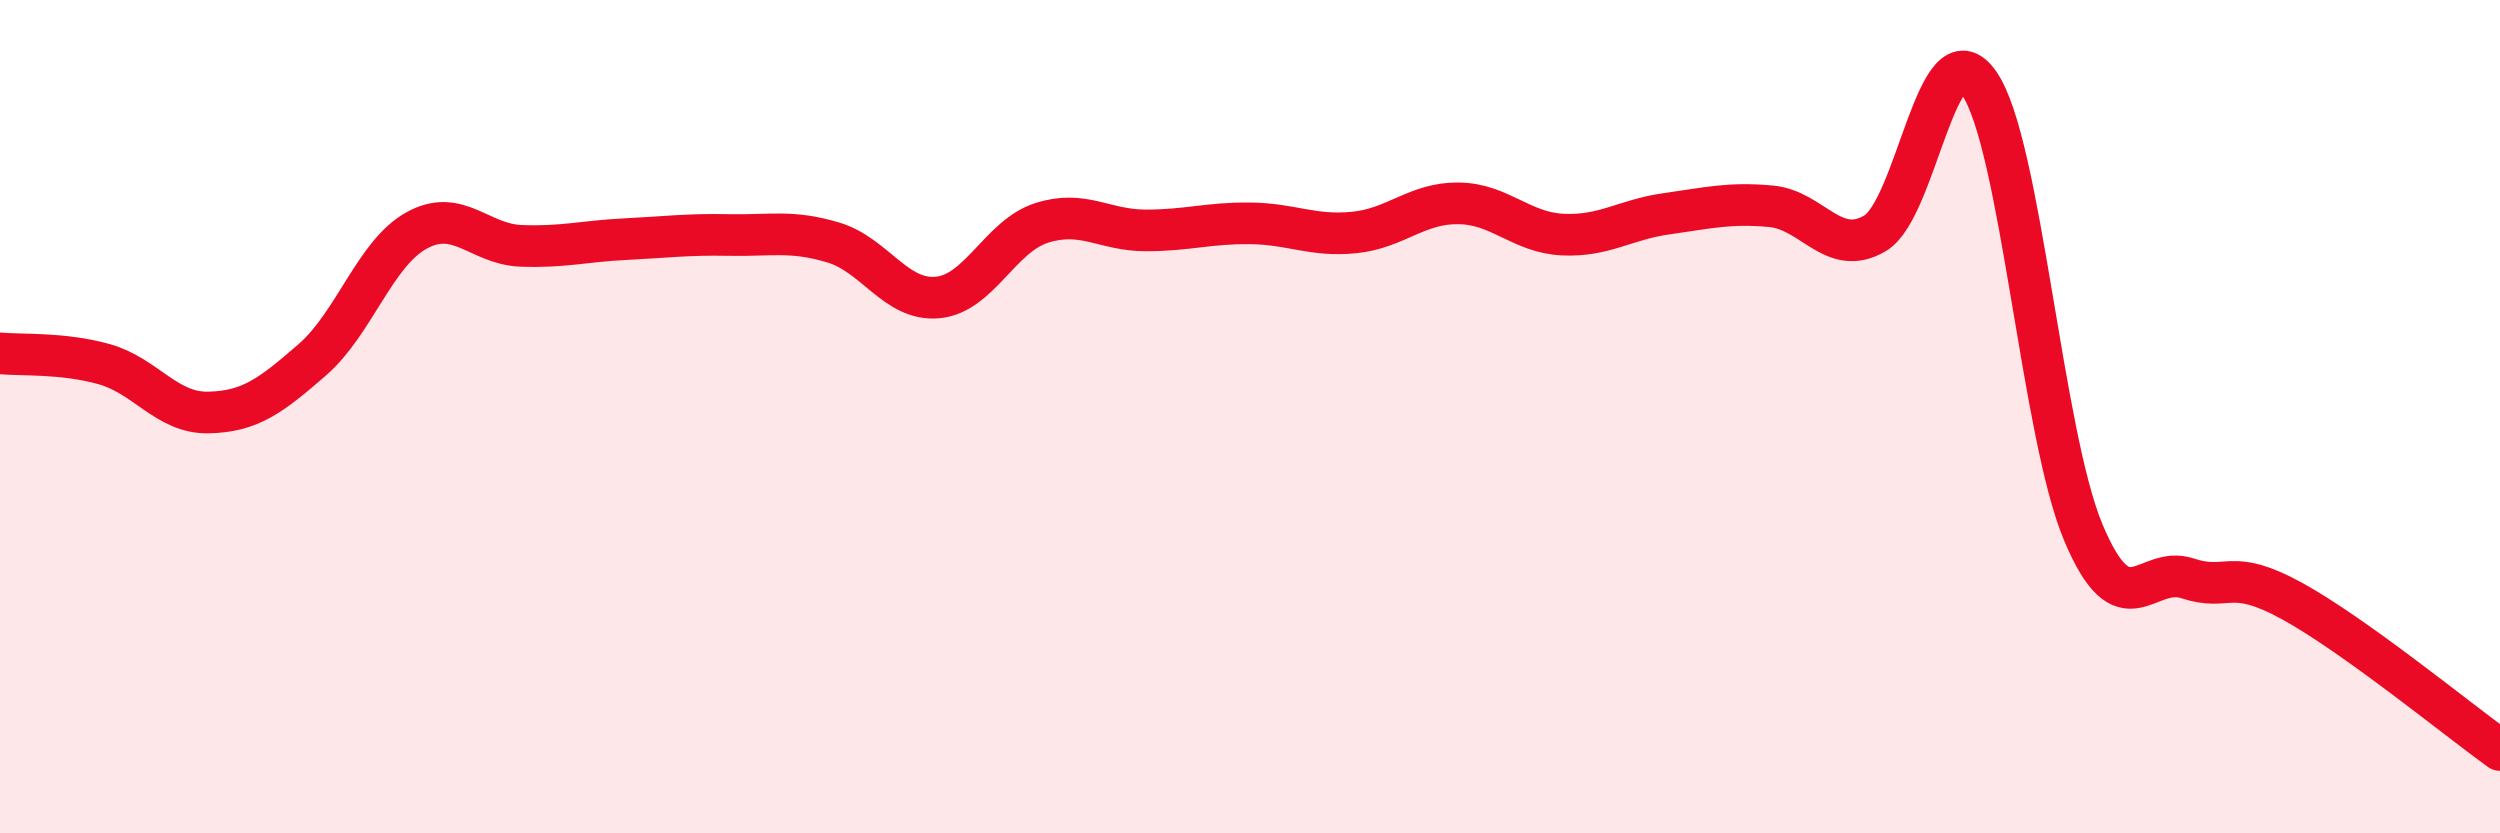
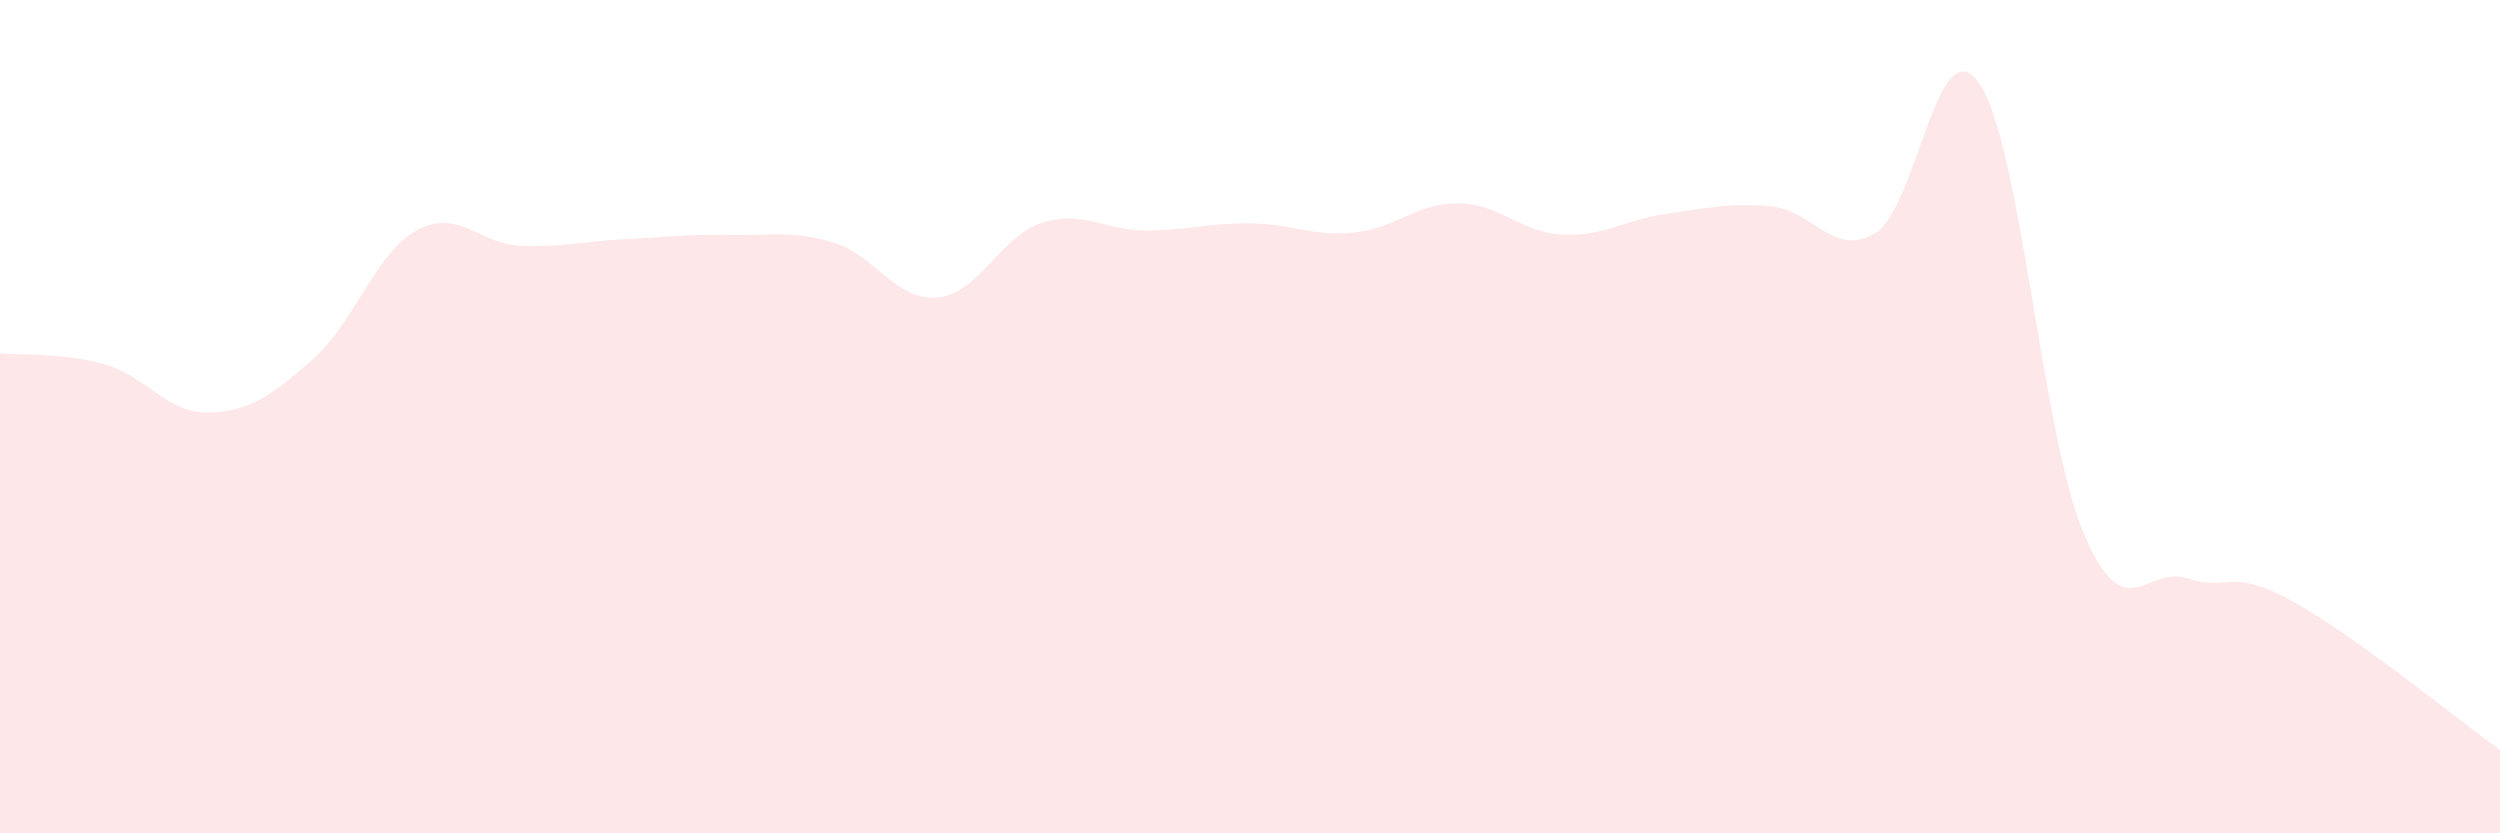
<svg xmlns="http://www.w3.org/2000/svg" width="60" height="20" viewBox="0 0 60 20">
  <path d="M 0,8.48 C 0.5,8.53 1.5,8.46 2.5,8.74 C 3.5,9.02 4,9.92 5,9.9 C 6,9.88 6.5,9.5 7.5,8.63 C 8.5,7.76 9,6.08 10,5.53 C 11,4.98 11.5,5.86 12.5,5.9 C 13.5,5.94 14,5.79 15,5.74 C 16,5.69 16.5,5.62 17.5,5.64 C 18.5,5.66 19,5.52 20,5.82 C 21,6.12 21.5,7.23 22.5,7.14 C 23.5,7.05 24,5.67 25,5.35 C 26,5.03 26.5,5.53 27.5,5.53 C 28.5,5.53 29,5.35 30,5.36 C 31,5.37 31.5,5.68 32.5,5.58 C 33.5,5.48 34,4.87 35,4.88 C 36,4.89 36.5,5.58 37.5,5.63 C 38.5,5.68 39,5.27 40,5.13 C 41,4.99 41.5,4.86 42.5,4.95 C 43.5,5.04 44,6.19 45,5.6 C 46,5.01 46.5,0.56 47.5,2 C 48.5,3.44 49,10.4 50,12.78 C 51,15.16 51.5,13.55 52.5,13.88 C 53.5,14.21 53.5,13.6 55,14.42 C 56.5,15.24 59,17.28 60,18L60 20L0 20Z" fill="#EB0A25" opacity="0.1" stroke-linecap="round" stroke-linejoin="round" />
-   <path d="M 0,8.48 C 0.5,8.53 1.5,8.46 2.5,8.74 C 3.5,9.02 4,9.92 5,9.9 C 6,9.88 6.5,9.5 7.5,8.63 C 8.5,7.76 9,6.08 10,5.53 C 11,4.98 11.5,5.86 12.5,5.9 C 13.5,5.94 14,5.79 15,5.74 C 16,5.69 16.5,5.62 17.5,5.64 C 18.5,5.66 19,5.52 20,5.82 C 21,6.12 21.5,7.23 22.5,7.14 C 23.5,7.05 24,5.67 25,5.35 C 26,5.03 26.5,5.53 27.5,5.53 C 28.5,5.53 29,5.35 30,5.36 C 31,5.37 31.5,5.68 32.5,5.58 C 33.5,5.48 34,4.87 35,4.88 C 36,4.89 36.5,5.58 37.5,5.63 C 38.5,5.68 39,5.27 40,5.13 C 41,4.99 41.5,4.86 42.5,4.95 C 43.5,5.04 44,6.19 45,5.6 C 46,5.01 46.5,0.56 47.5,2 C 48.5,3.44 49,10.4 50,12.78 C 51,15.16 51.5,13.55 52.5,13.88 C 53.5,14.21 53.5,13.6 55,14.42 C 56.5,15.24 59,17.28 60,18" stroke="#EB0A25" stroke-width="1" fill="none" stroke-linecap="round" stroke-linejoin="round" />
</svg>